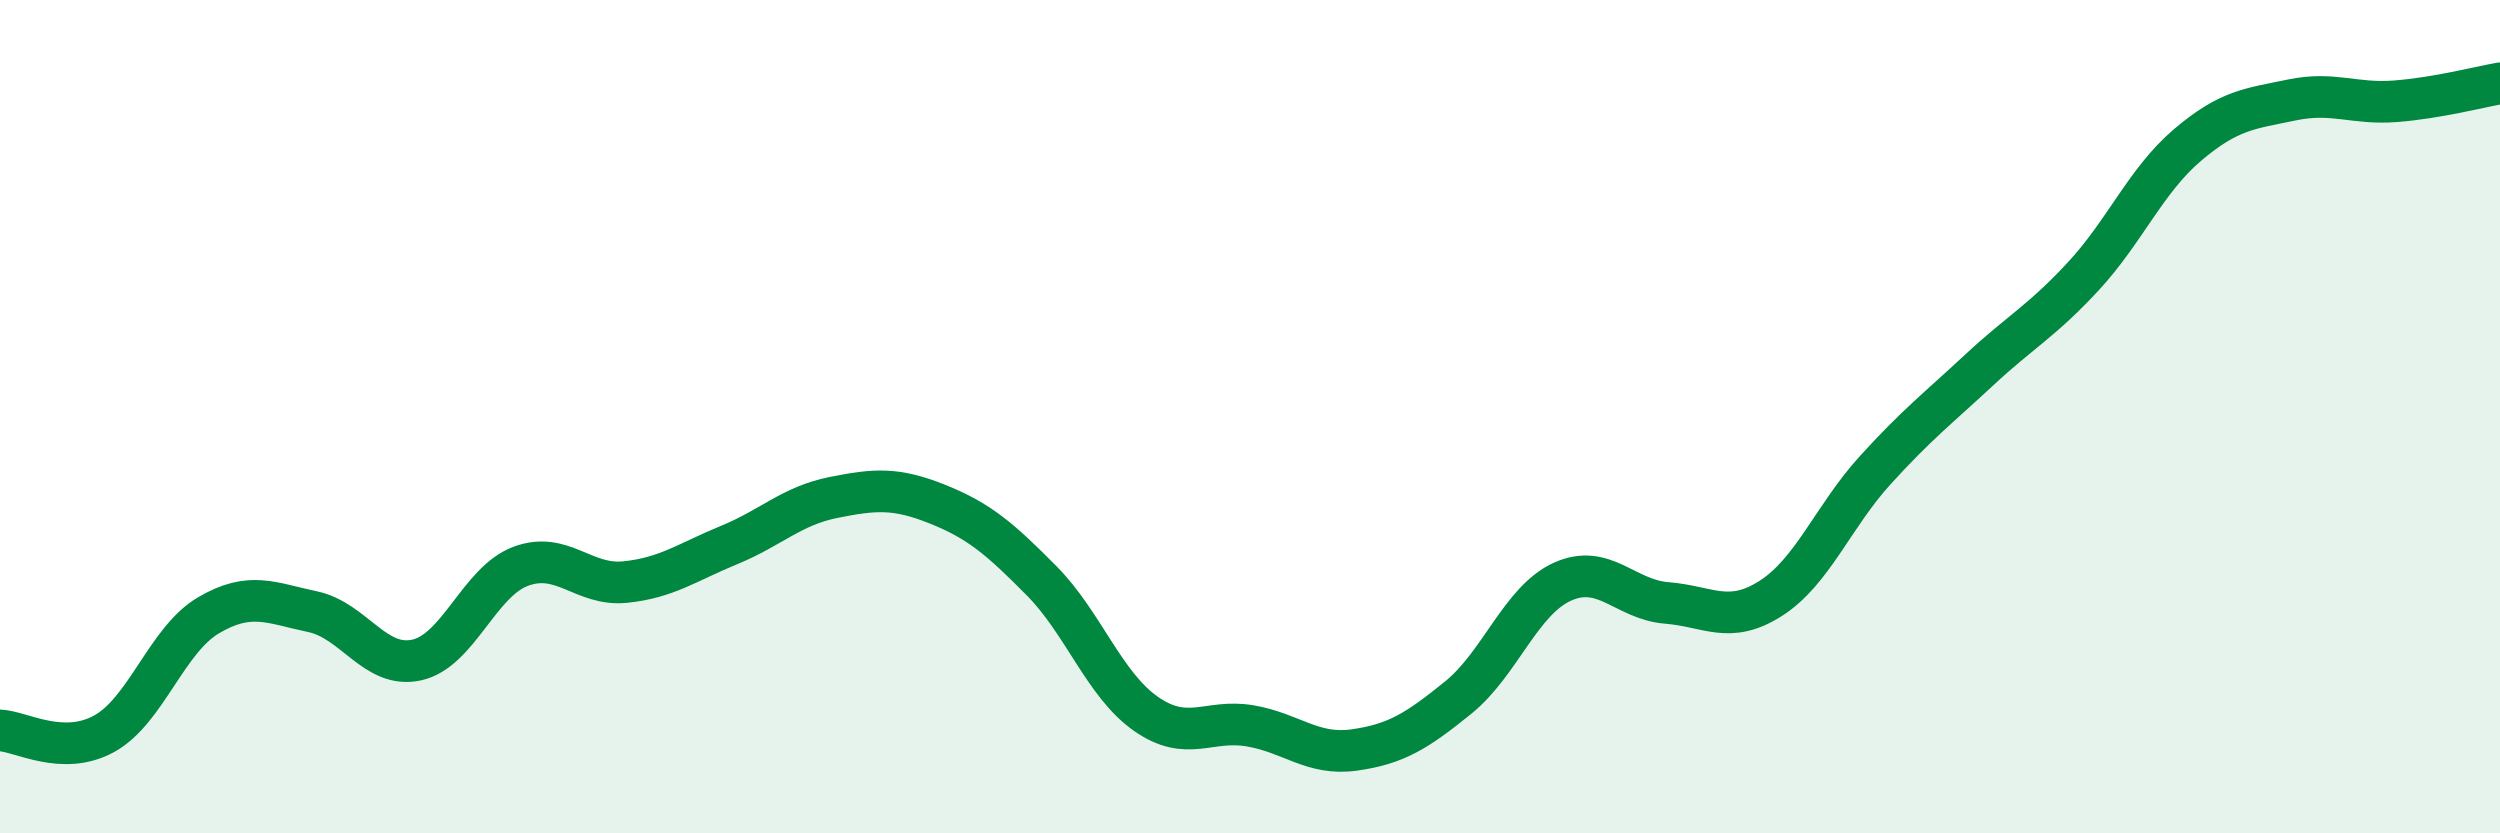
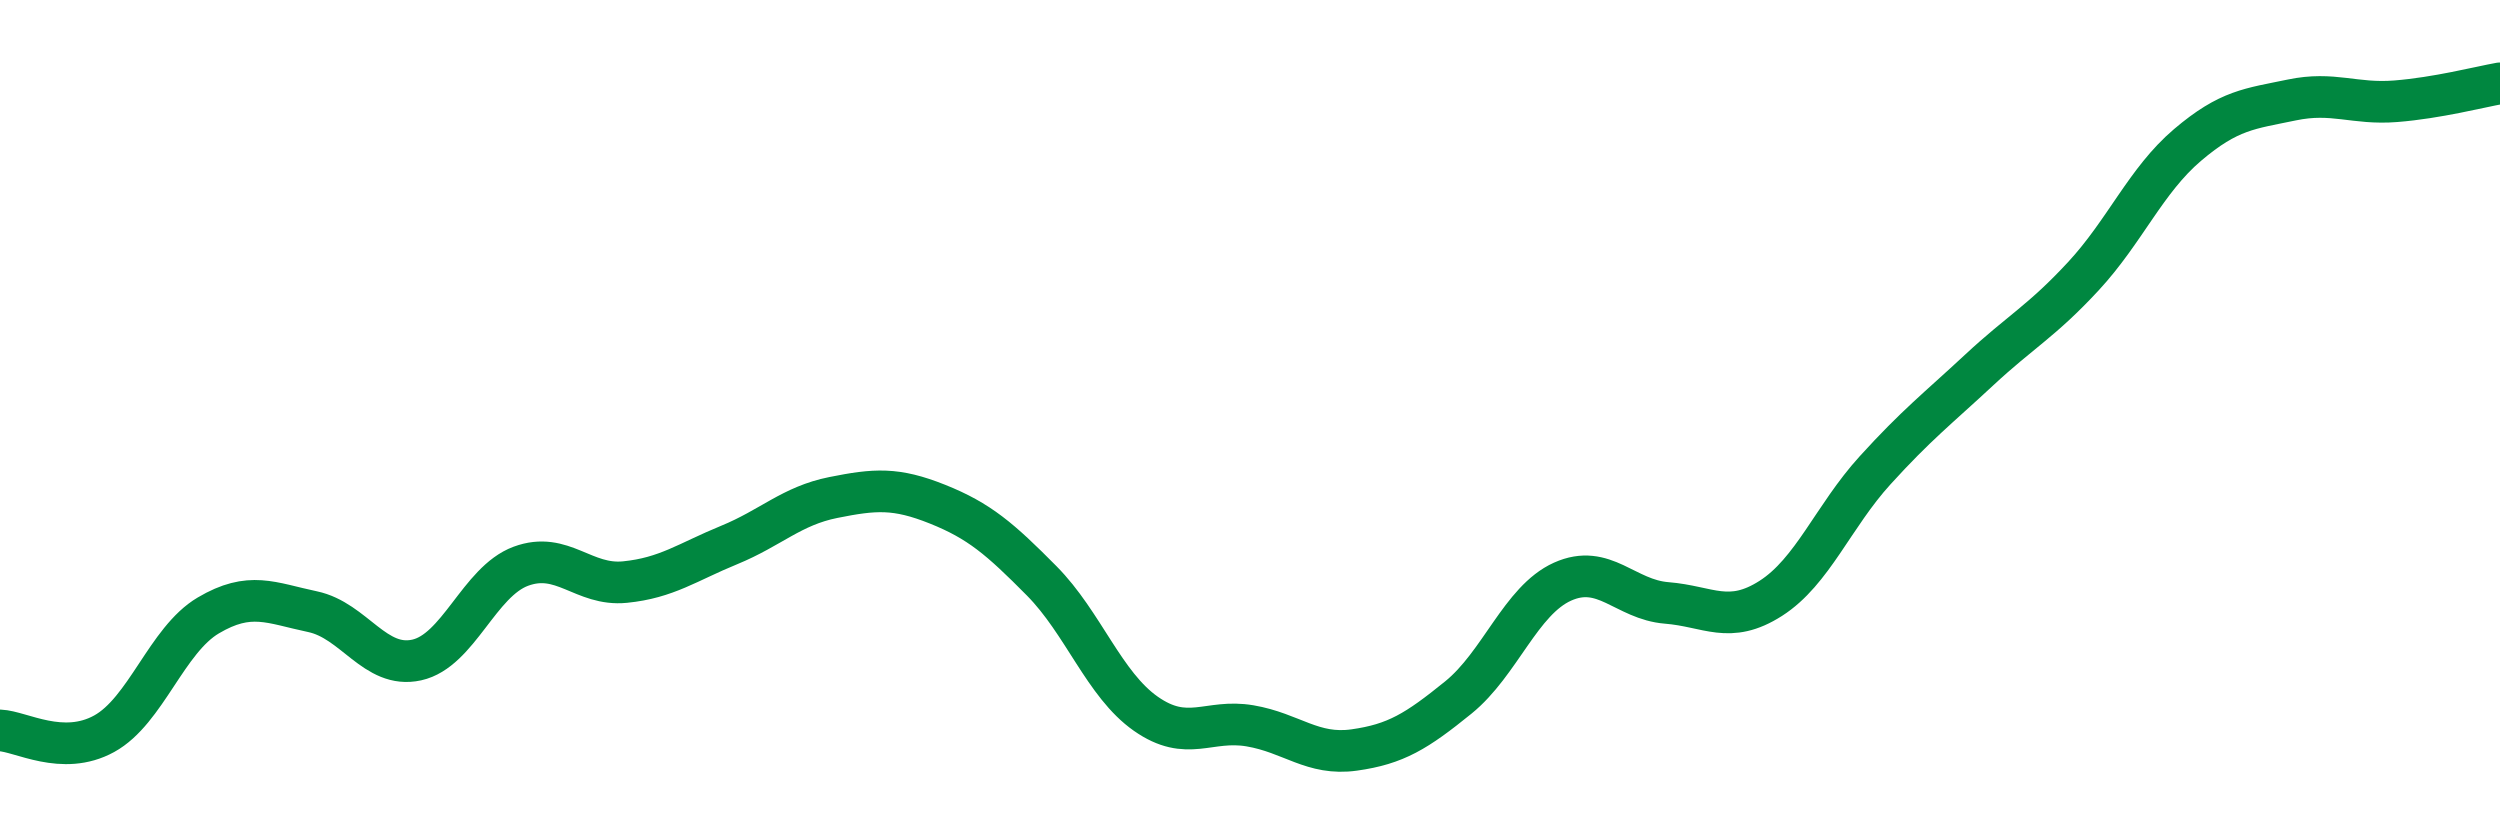
<svg xmlns="http://www.w3.org/2000/svg" width="60" height="20" viewBox="0 0 60 20">
-   <path d="M 0,17.53 C 0.5,17.55 1.5,18.16 2.5,17.61 C 3.5,17.06 4,15.36 5,14.77 C 6,14.18 6.5,14.47 7.5,14.68 C 8.5,14.89 9,16.06 10,15.84 C 11,15.62 11.5,13.96 12.5,13.59 C 13.5,13.22 14,14.07 15,13.97 C 16,13.87 16.5,13.49 17.5,13.08 C 18.5,12.67 19,12.14 20,11.94 C 21,11.74 21.5,11.7 22.5,12.1 C 23.5,12.5 24,12.93 25,13.94 C 26,14.95 26.5,16.43 27.5,17.13 C 28.5,17.83 29,17.25 30,17.42 C 31,17.59 31.5,18.14 32.5,18 C 33.5,17.86 34,17.55 35,16.74 C 36,15.93 36.5,14.41 37.5,13.96 C 38.5,13.51 39,14.39 40,14.47 C 41,14.55 41.5,15 42.5,14.36 C 43.5,13.72 44,12.39 45,11.29 C 46,10.19 46.5,9.81 47.5,8.88 C 48.5,7.95 49,7.71 50,6.63 C 51,5.55 51.5,4.33 52.5,3.48 C 53.5,2.63 54,2.61 55,2.4 C 56,2.19 56.5,2.51 57.5,2.43 C 58.5,2.35 59.5,2.09 60,2L60 20L0 20Z" fill="#008740" opacity="0.1" stroke-linecap="round" stroke-linejoin="round" />
  <path d="M 0,17.53 C 0.5,17.55 1.5,18.16 2.5,17.61 C 3.5,17.06 4,15.36 5,14.77 C 6,14.18 6.5,14.47 7.5,14.68 C 8.5,14.89 9,16.06 10,15.84 C 11,15.62 11.5,13.96 12.5,13.59 C 13.5,13.22 14,14.07 15,13.97 C 16,13.87 16.5,13.49 17.5,13.08 C 18.5,12.67 19,12.14 20,11.94 C 21,11.74 21.5,11.7 22.5,12.1 C 23.5,12.5 24,12.93 25,13.94 C 26,14.95 26.5,16.43 27.5,17.13 C 28.5,17.83 29,17.25 30,17.42 C 31,17.59 31.5,18.14 32.5,18 C 33.5,17.86 34,17.55 35,16.74 C 36,15.93 36.5,14.41 37.5,13.96 C 38.5,13.51 39,14.39 40,14.47 C 41,14.55 41.5,15 42.5,14.36 C 43.5,13.72 44,12.39 45,11.29 C 46,10.19 46.5,9.81 47.5,8.88 C 48.5,7.95 49,7.71 50,6.63 C 51,5.55 51.5,4.33 52.5,3.48 C 53.5,2.63 54,2.61 55,2.4 C 56,2.19 56.5,2.51 57.5,2.43 C 58.5,2.35 59.5,2.09 60,2" stroke="#008740" stroke-width="1" fill="none" stroke-linecap="round" stroke-linejoin="round" />
</svg>